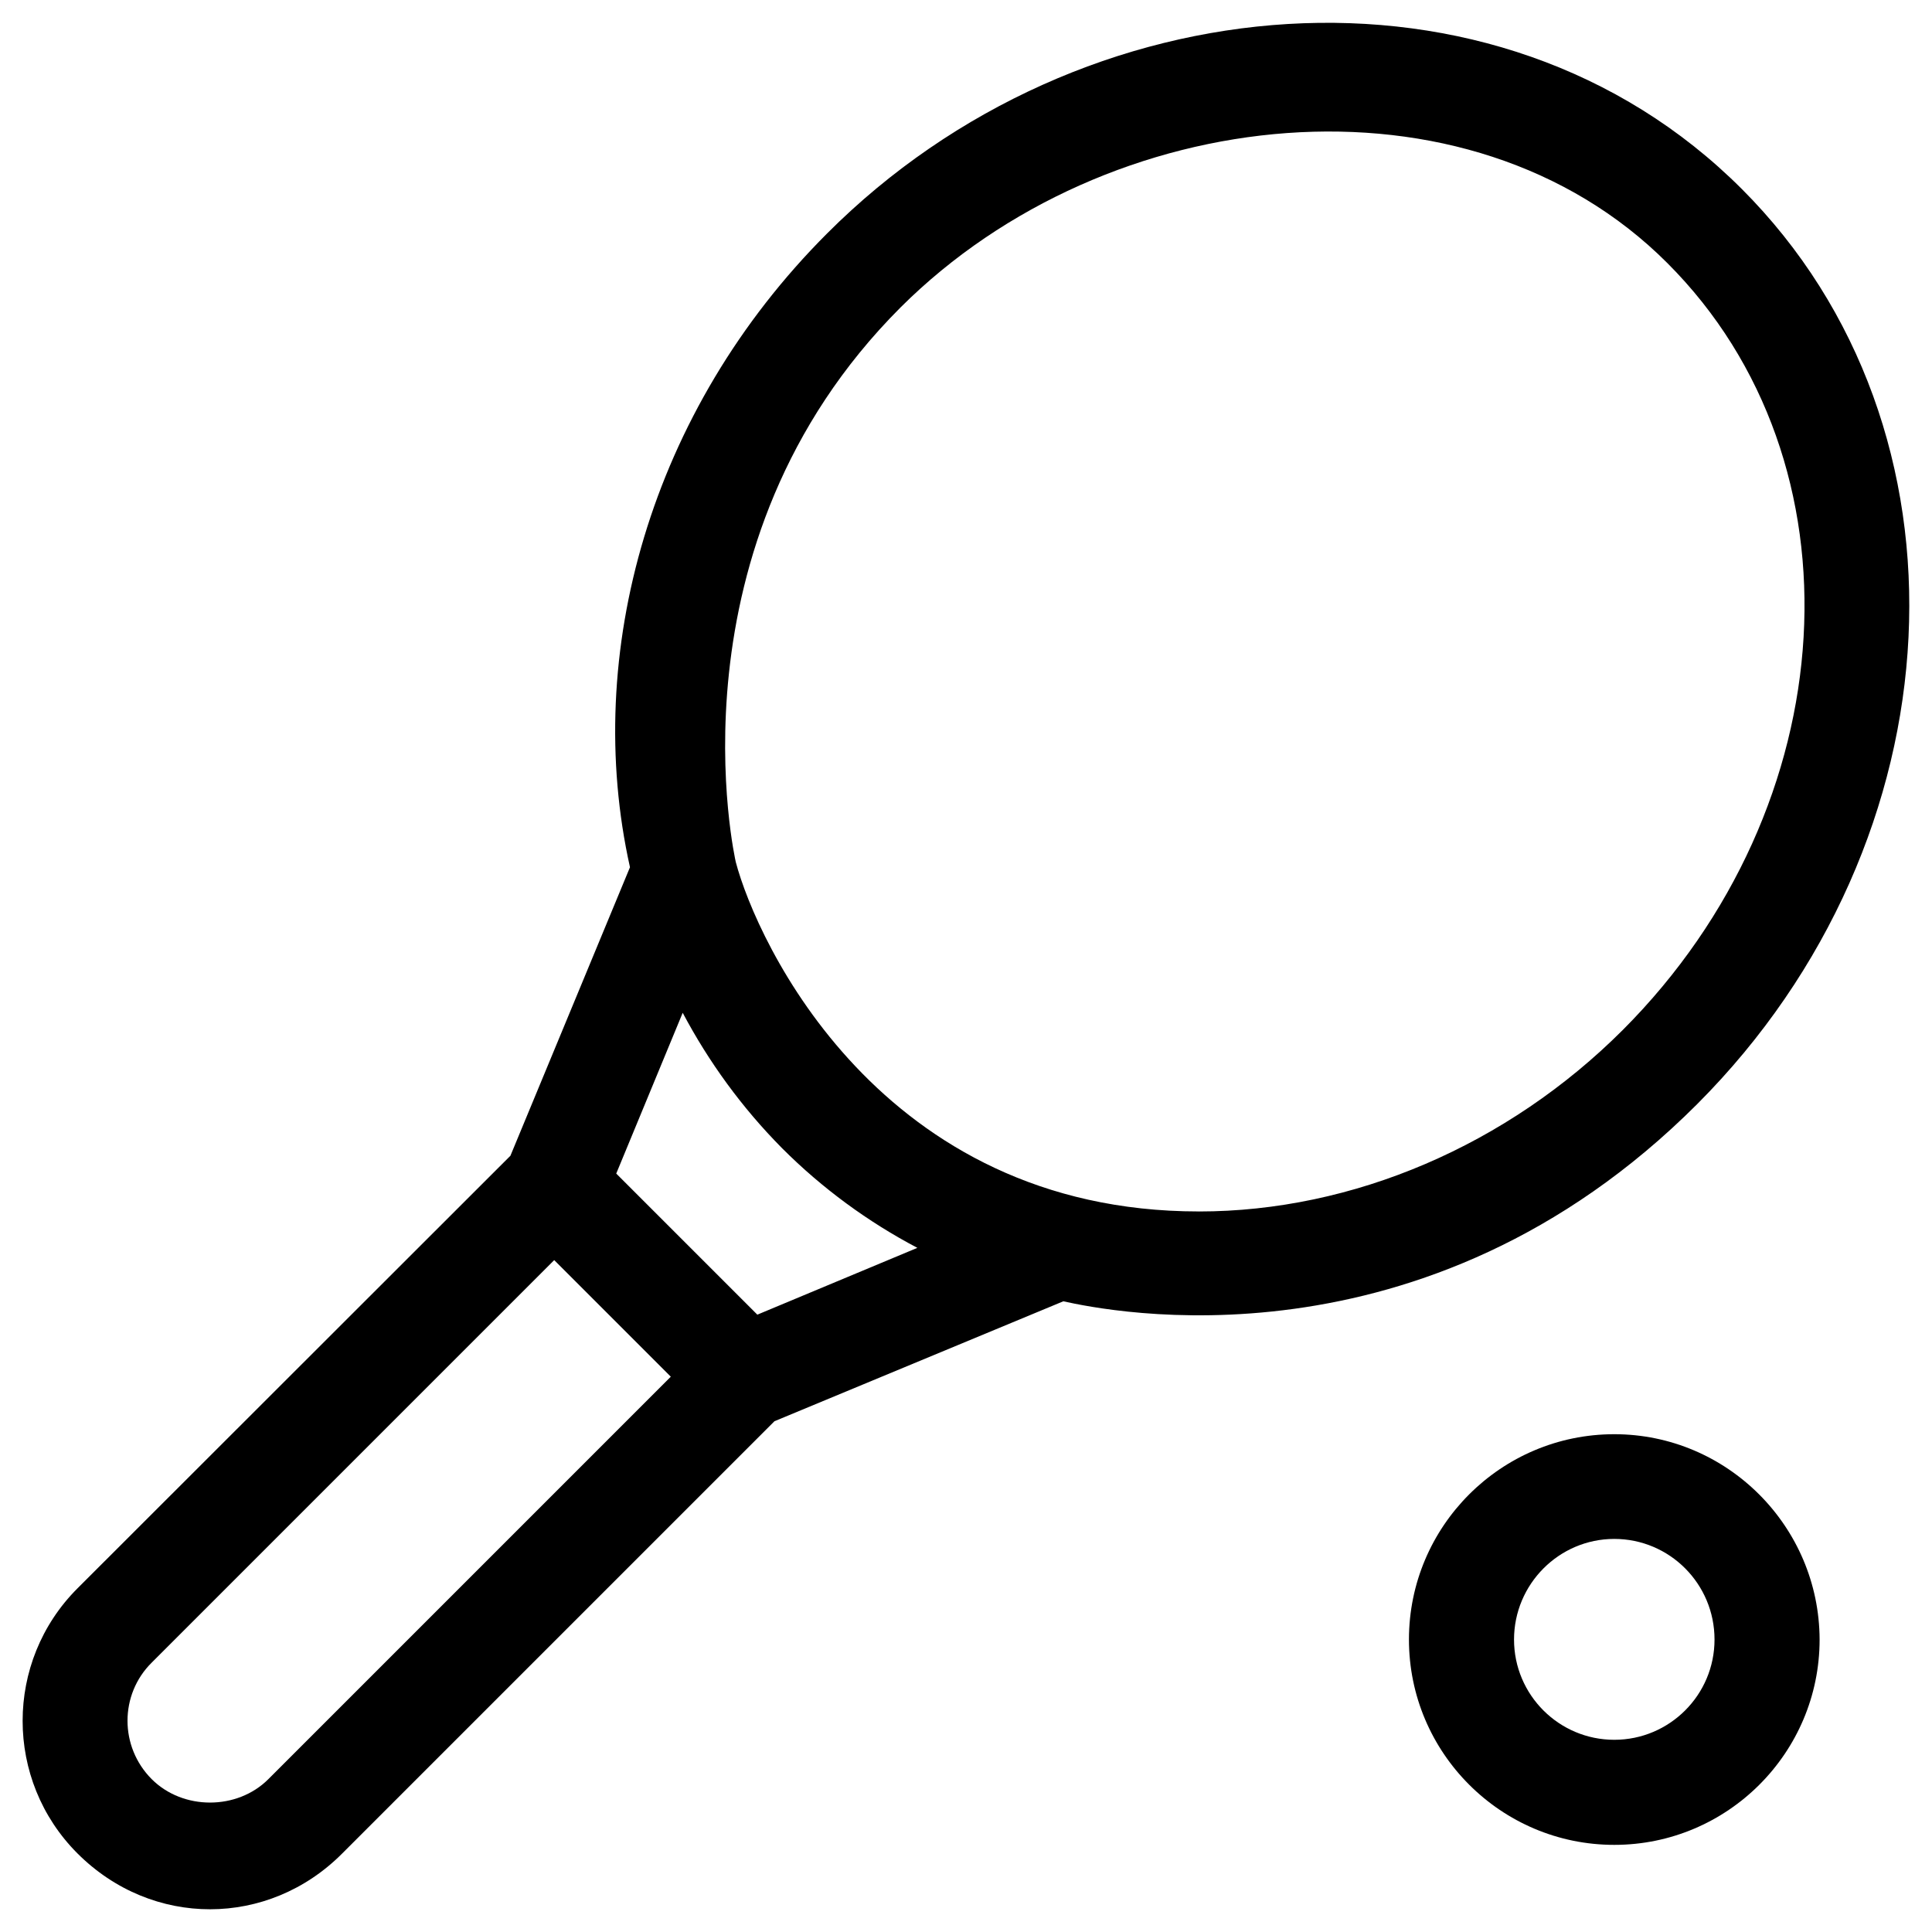
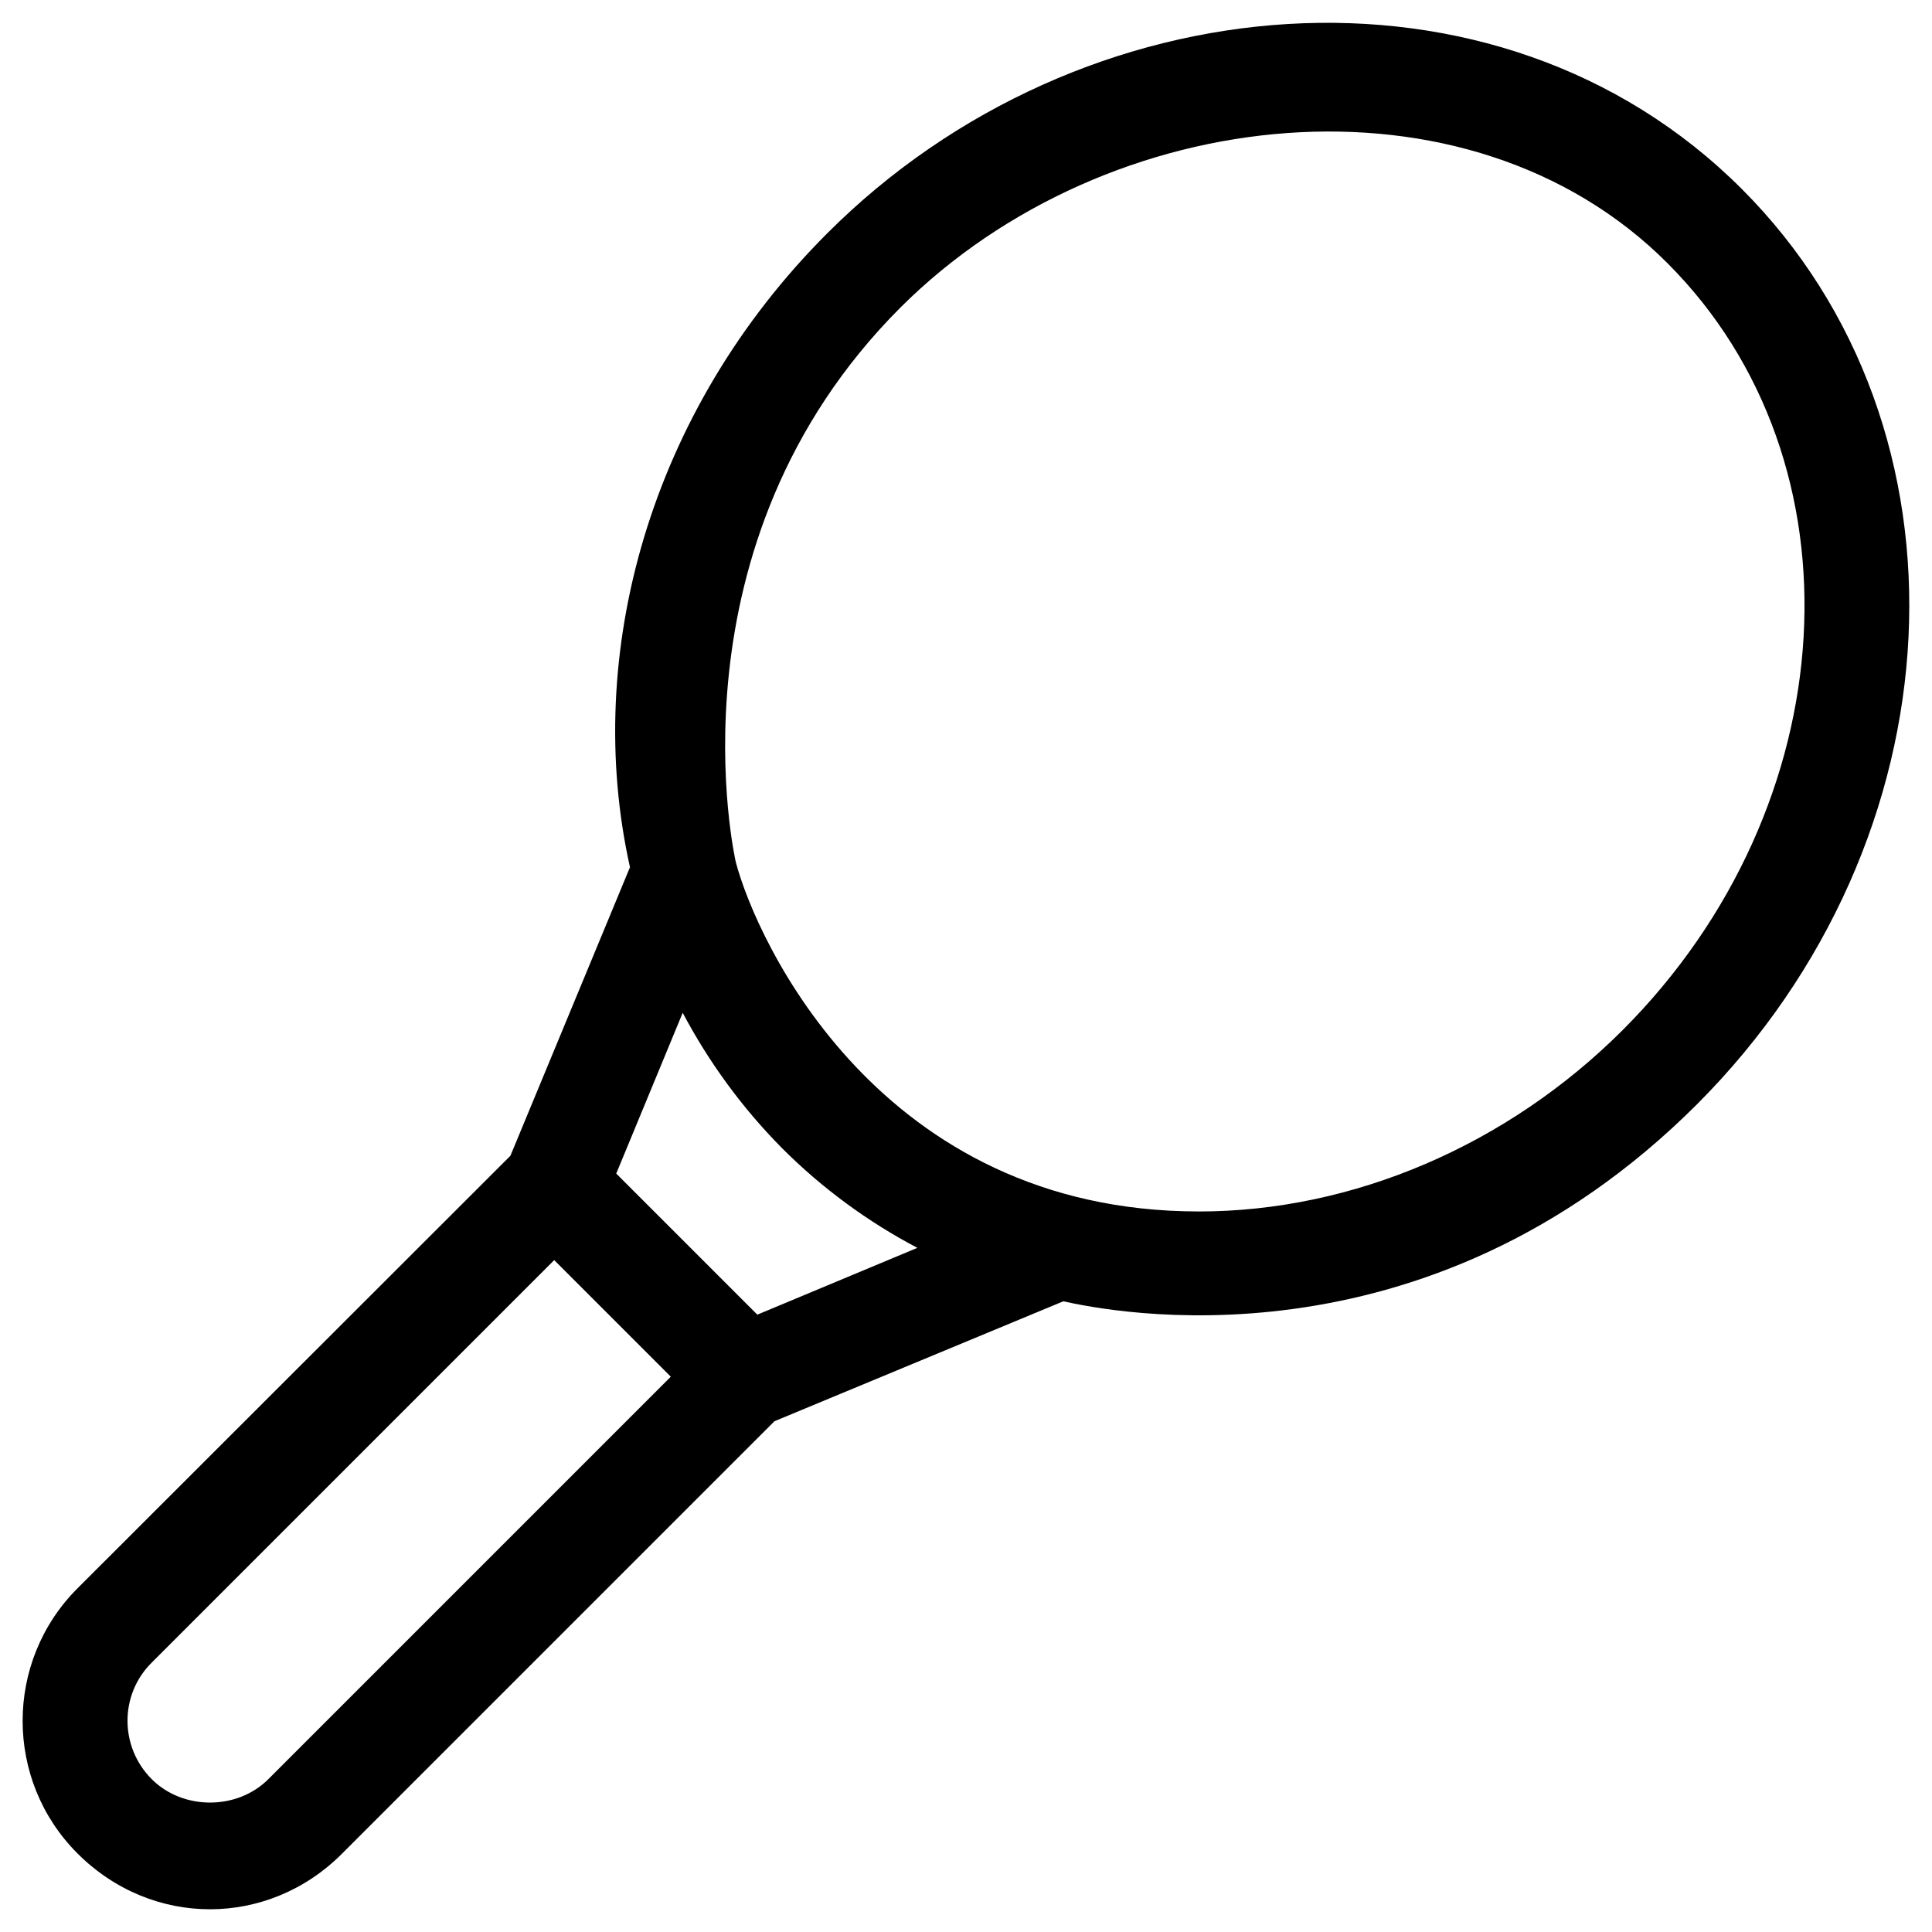
<svg xmlns="http://www.w3.org/2000/svg" fill="#000000" width="800px" height="800px" version="1.1" viewBox="144 144 512 512">
  <g>
    <path d="m605.56 194.05c-64.848-64.848-175.05-55.598-242.36 11.809-47.035 47.035-64.848 111.49-52.25 167.97l-31.684 76.457-114.73 114.64c-19.387 19.387-19.387 50.871 0 70.258 19.777 19.777 50.578 19.68 70.16 0l114.54-114.54 76.555-31.785c11.609 2.559 95.547 20.172 167.97-52.25 70.059-70.156 75.375-178.99 11.809-242.55zm-390.45 421.45c-8.266 8.266-22.633 8.266-30.898 0-8.562-8.562-8.562-22.434 0-30.898l106.66-106.66 30.898 30.898zm129.59-123.1-37.391-37.391 17.613-42.605c6.887 12.988 15.645 25.094 26.371 35.918 10.629 10.629 22.73 19.484 35.816 26.371zm117-27.352c-84.527 0-117.2-71.637-122.71-92.594-0.098-0.492-19.285-84.035 43.691-147.01 54.906-54.711 150.45-64.551 203.2-11.711 52.742 52.742 47.43 143.86-11.809 203.2-30.602 30.605-71.535 48.121-112.37 48.121z" />
-     <path d="m571.8 524.08c-30.012 0-54.414 24.402-54.414 54.414 0 30.012 24.402 54.414 54.414 54.414 30.012 0 54.414-24.402 54.414-54.414-0.098-30.012-24.5-54.414-54.414-54.414zm0 80.984c-14.66 0-26.566-11.906-26.566-26.566s11.906-26.668 26.566-26.668c14.66 0 26.566 11.906 26.566 26.668 0.004 14.66-11.902 26.566-26.566 26.566z" />
  </g>
</svg>